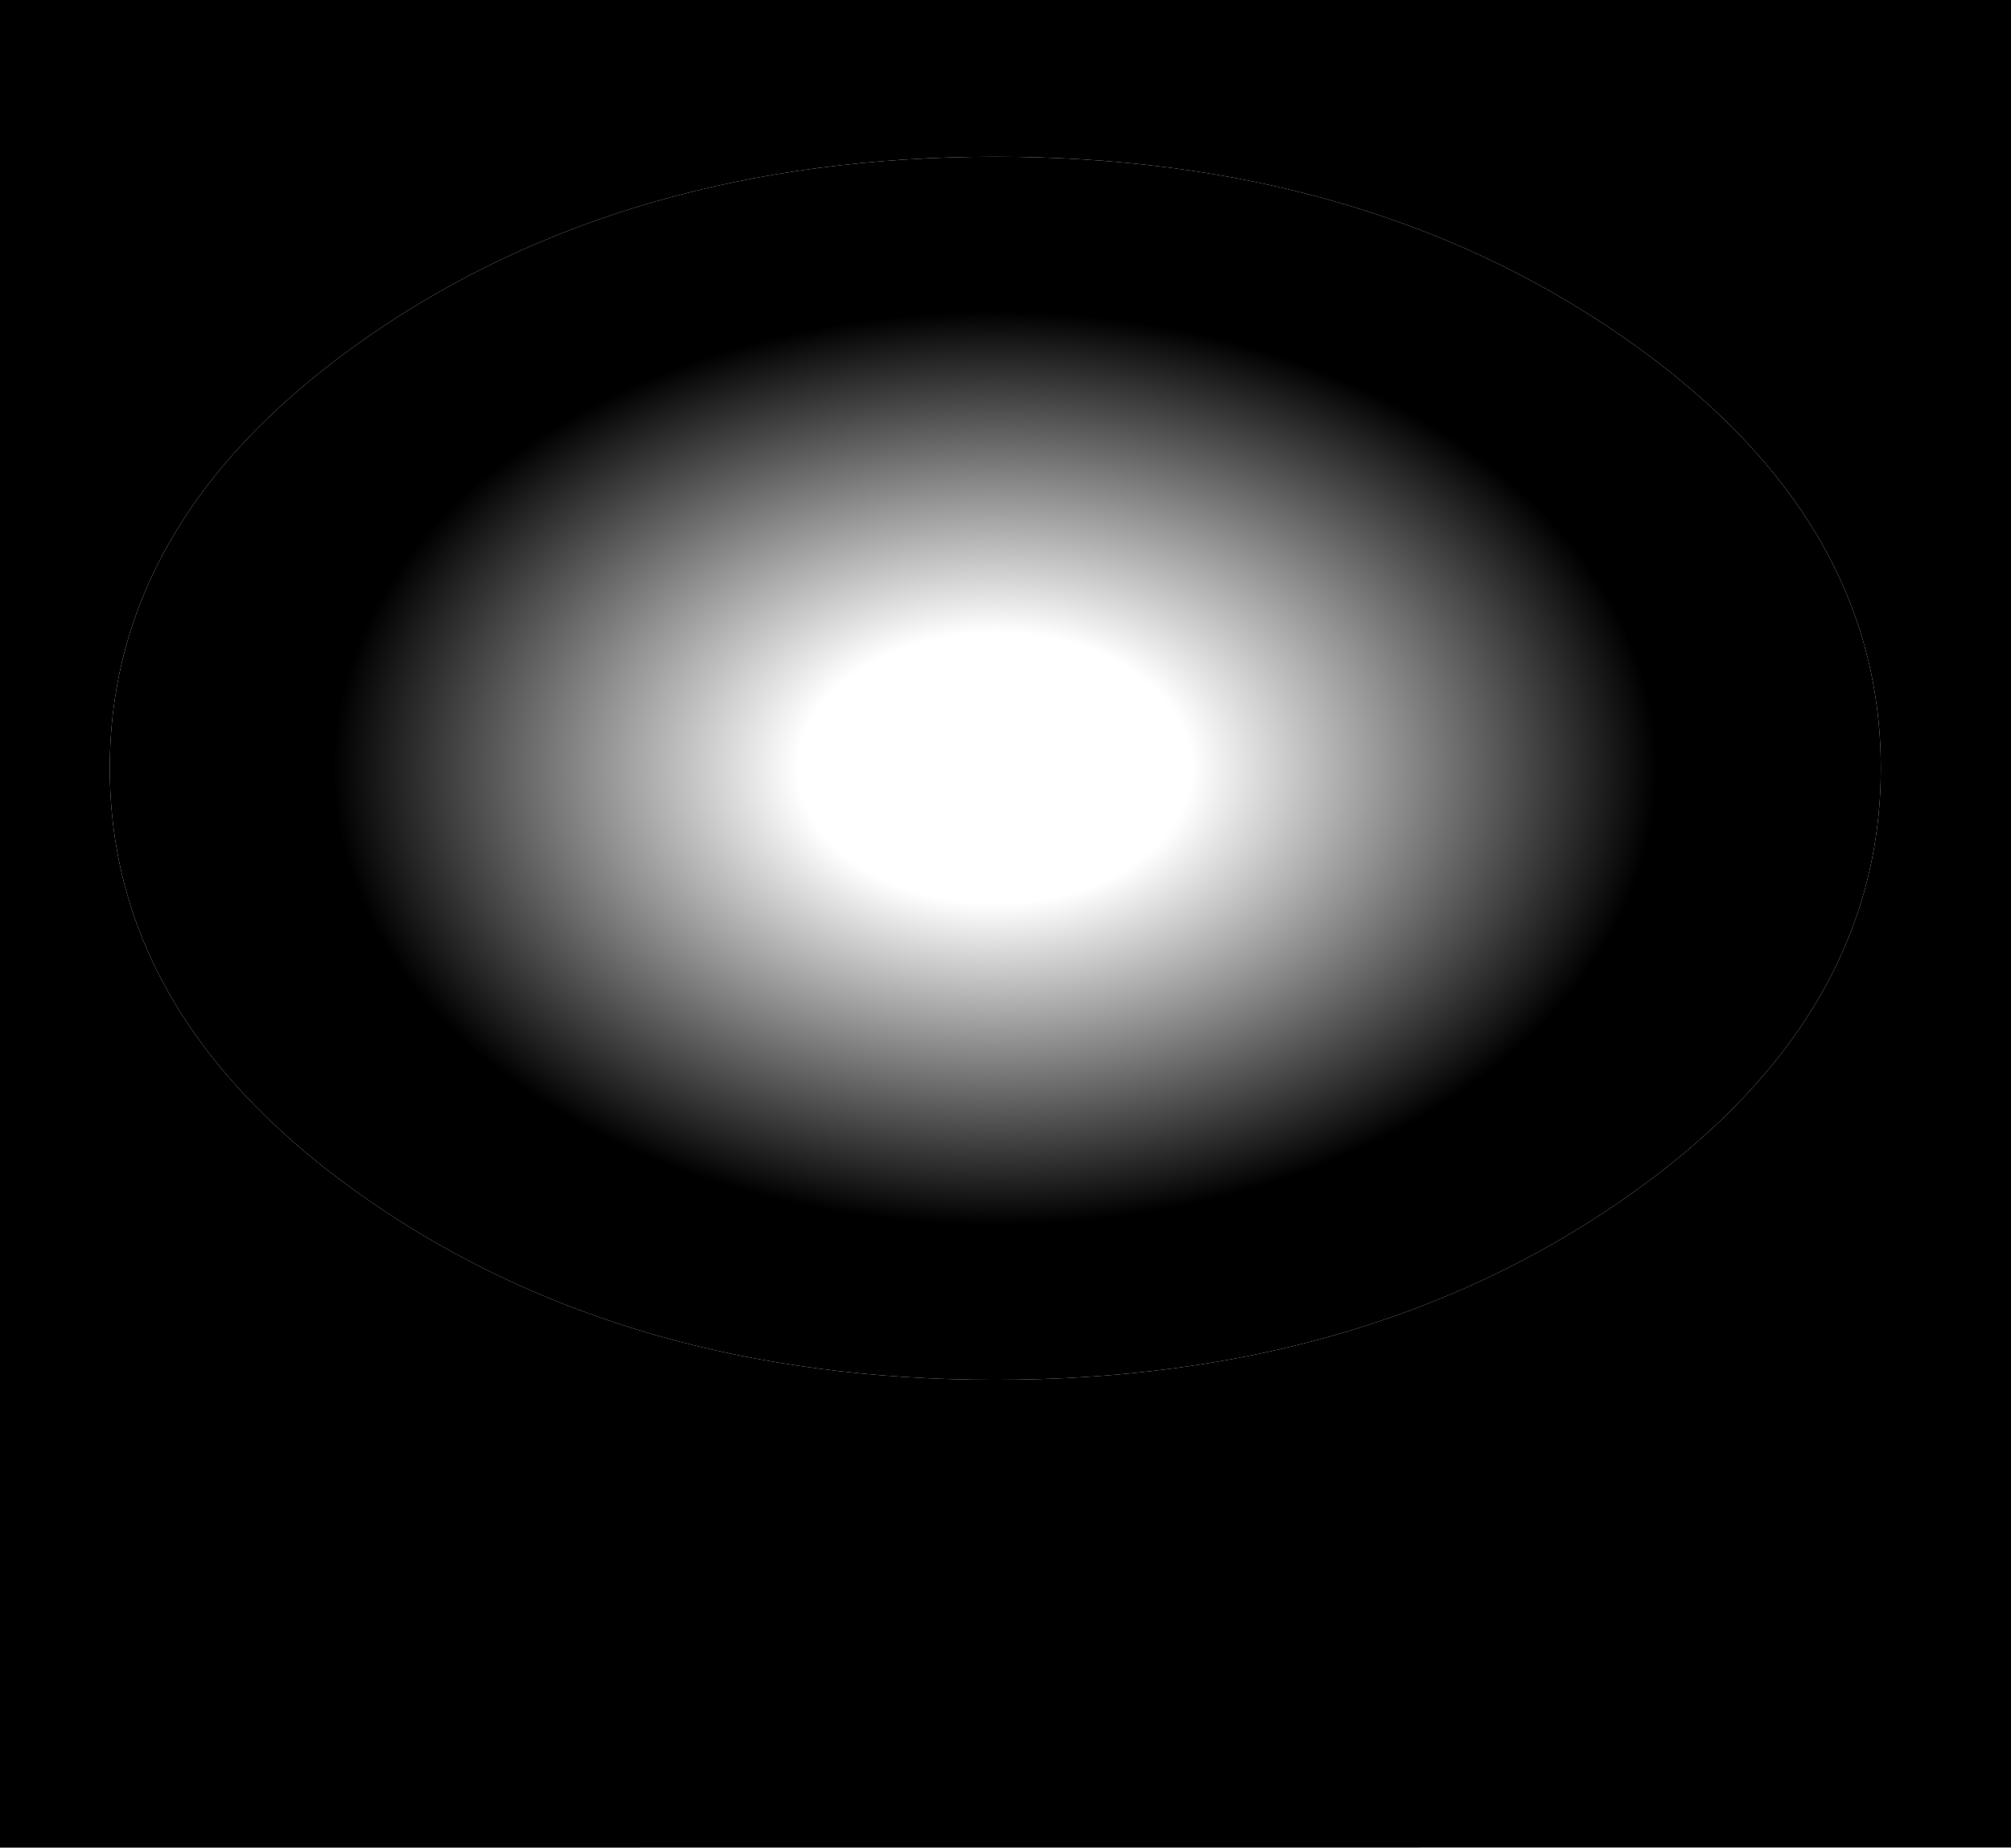
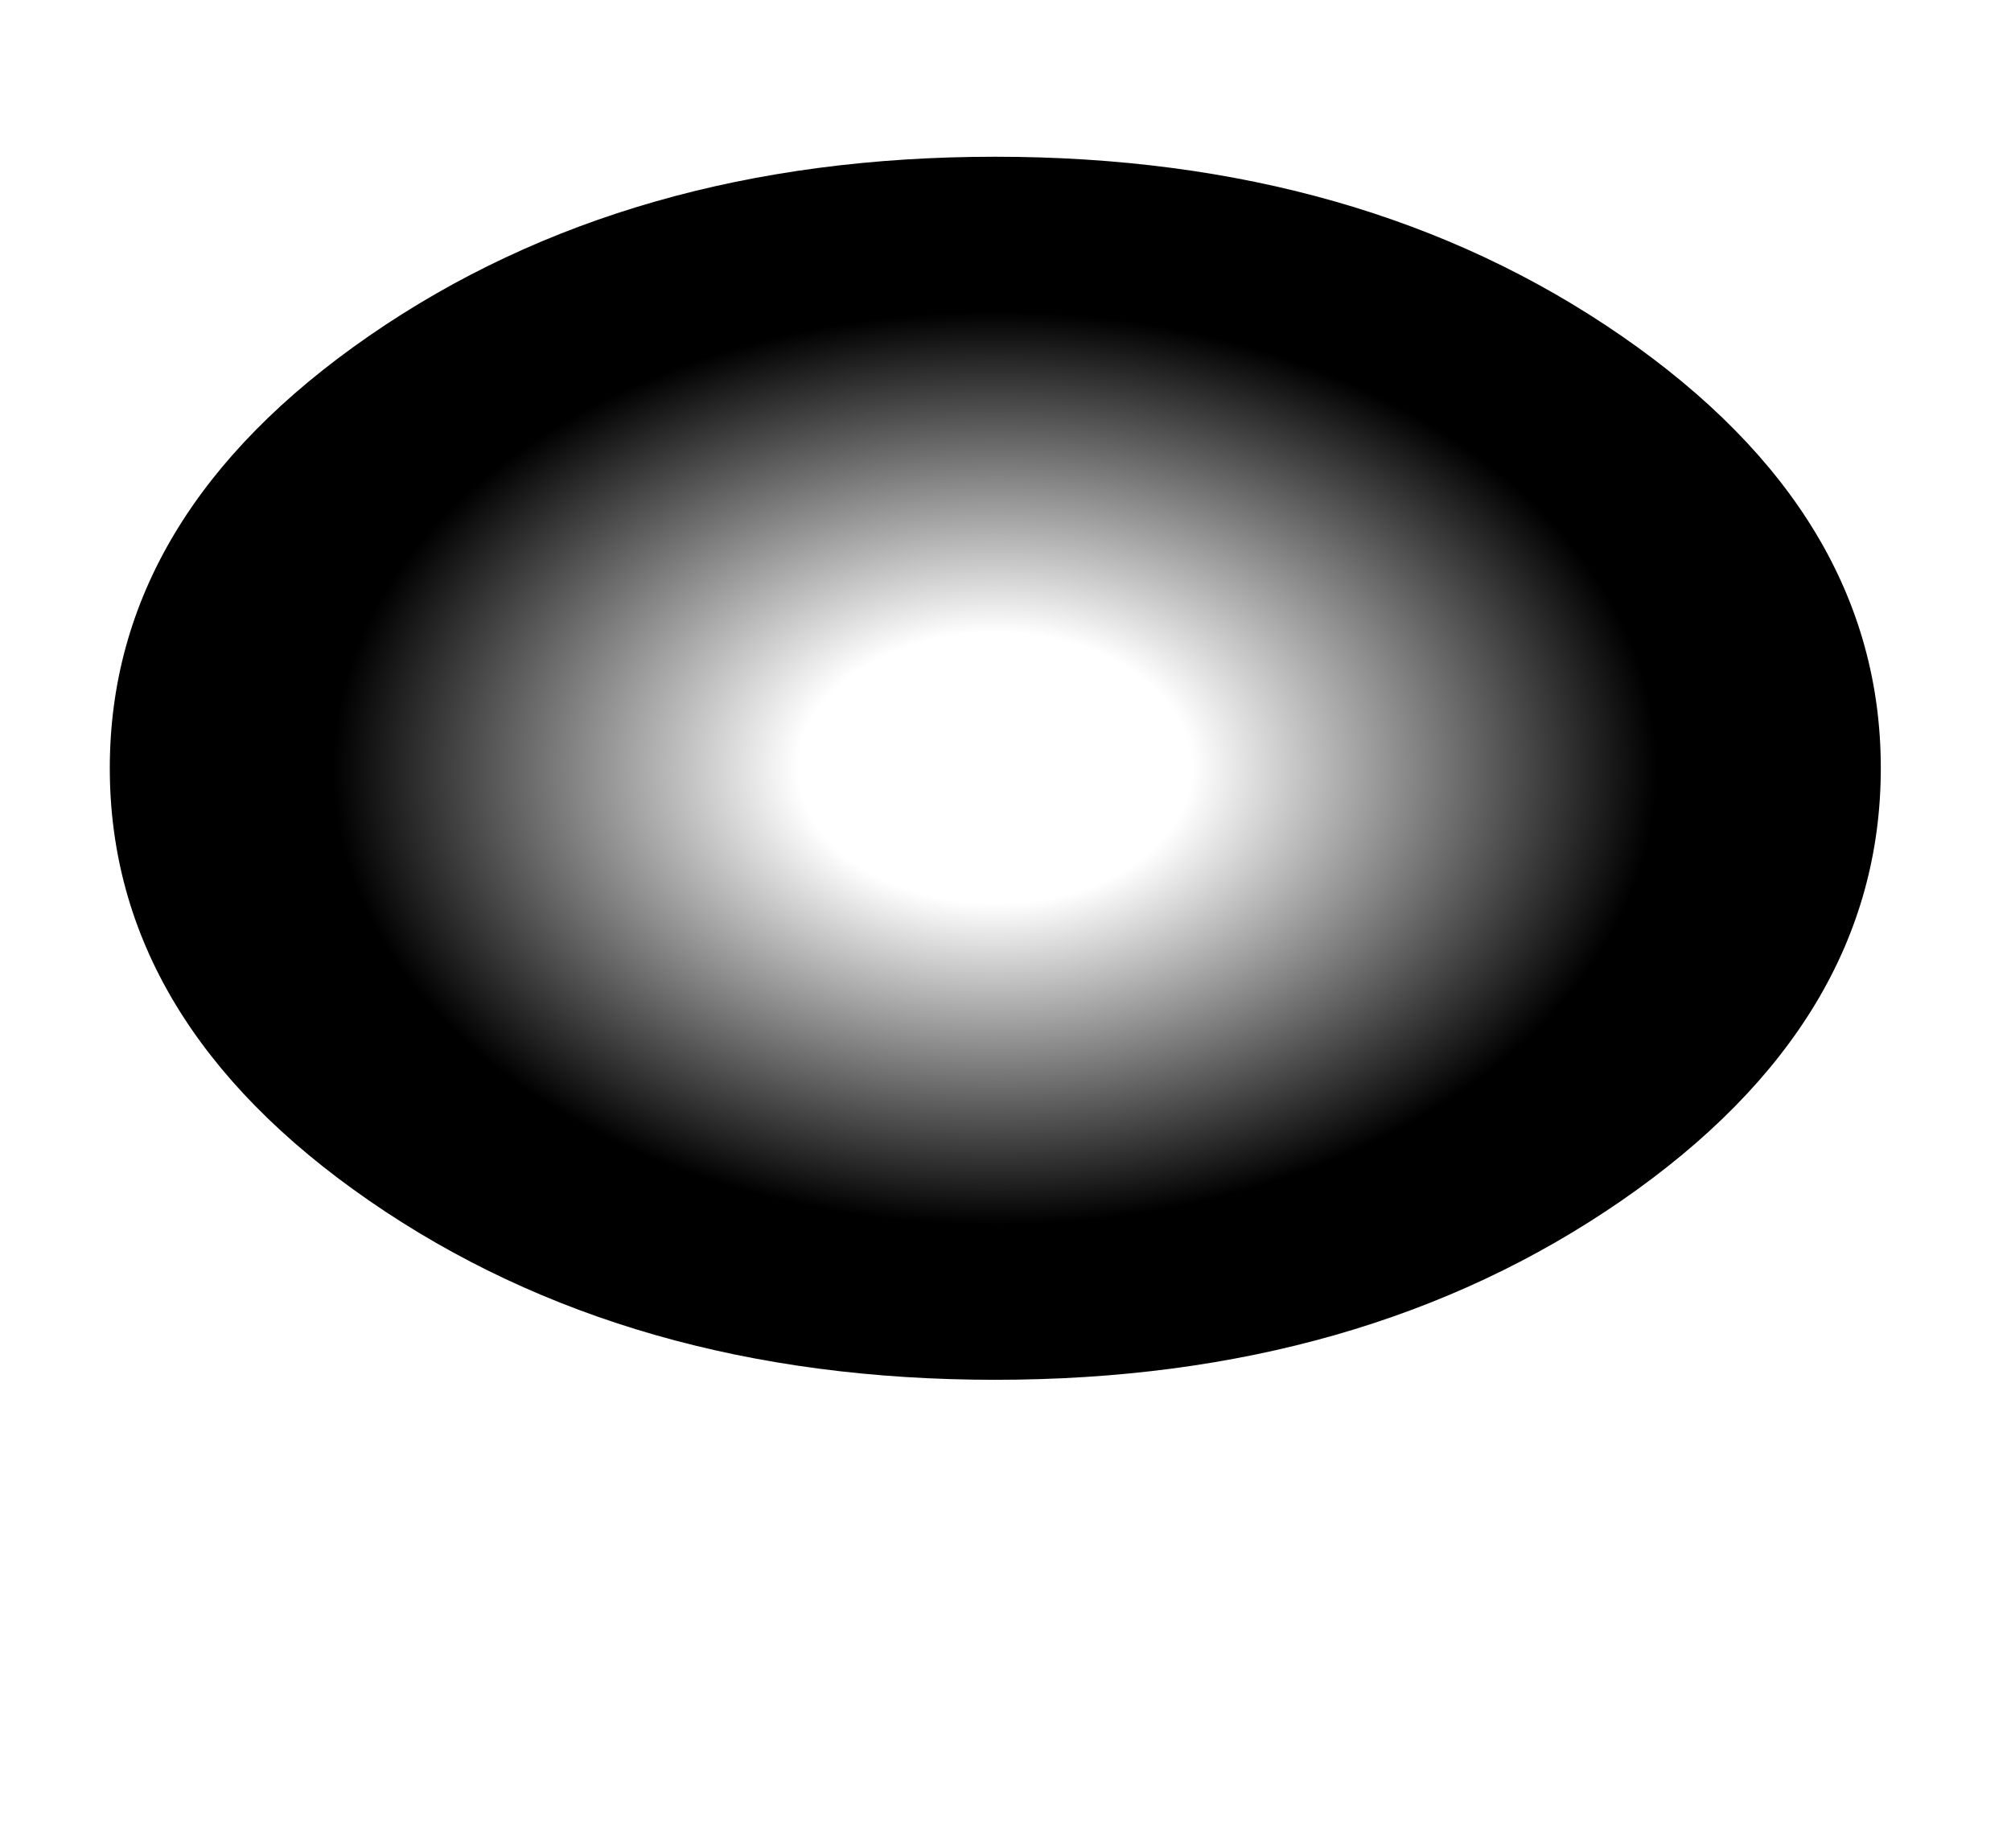
<svg xmlns="http://www.w3.org/2000/svg" height="665.45px" width="724.4px">
  <g transform="matrix(1.0, 0.0, 0.0, 1.0, 78.65, 75.5)">
-     <path d="M505.4 356.95 Q598.85 292.4 598.85 201.15 598.85 110.0 505.4 45.45 411.95 -19.05 279.8 -19.05 147.75 -19.05 54.35 45.45 -39.1 110.0 -39.1 201.15 -39.1 292.4 54.35 356.95 147.75 421.45 279.8 421.45 411.95 421.45 505.4 356.95 M645.75 589.9 L-78.65 589.95 -78.65 -75.5 645.75 -75.5 645.75 589.9" fill="#000000" fill-rule="evenodd" stroke="none" />
    <path d="M505.4 356.95 Q411.95 421.45 279.8 421.45 147.75 421.45 54.35 356.95 -39.1 292.4 -39.1 201.15 -39.1 110.0 54.35 45.45 147.75 -19.05 279.8 -19.05 411.95 -19.05 505.4 45.45 598.85 110.0 598.85 201.15 598.85 292.4 505.4 356.95" fill="url(#gradient0)" fill-rule="evenodd" stroke="none" />
  </g>
  <defs>
    <radialGradient cx="0" cy="0" gradientTransform="matrix(0.393, 0.0, 0.0, 0.271, 279.75, 201.1)" gradientUnits="userSpaceOnUse" id="gradient0" r="819.2" spreadMethod="pad">
      <stop offset="0.22" stop-color="#000000" stop-opacity="0.0" />
      <stop offset="0.741" stop-color="#000000" />
    </radialGradient>
  </defs>
</svg>